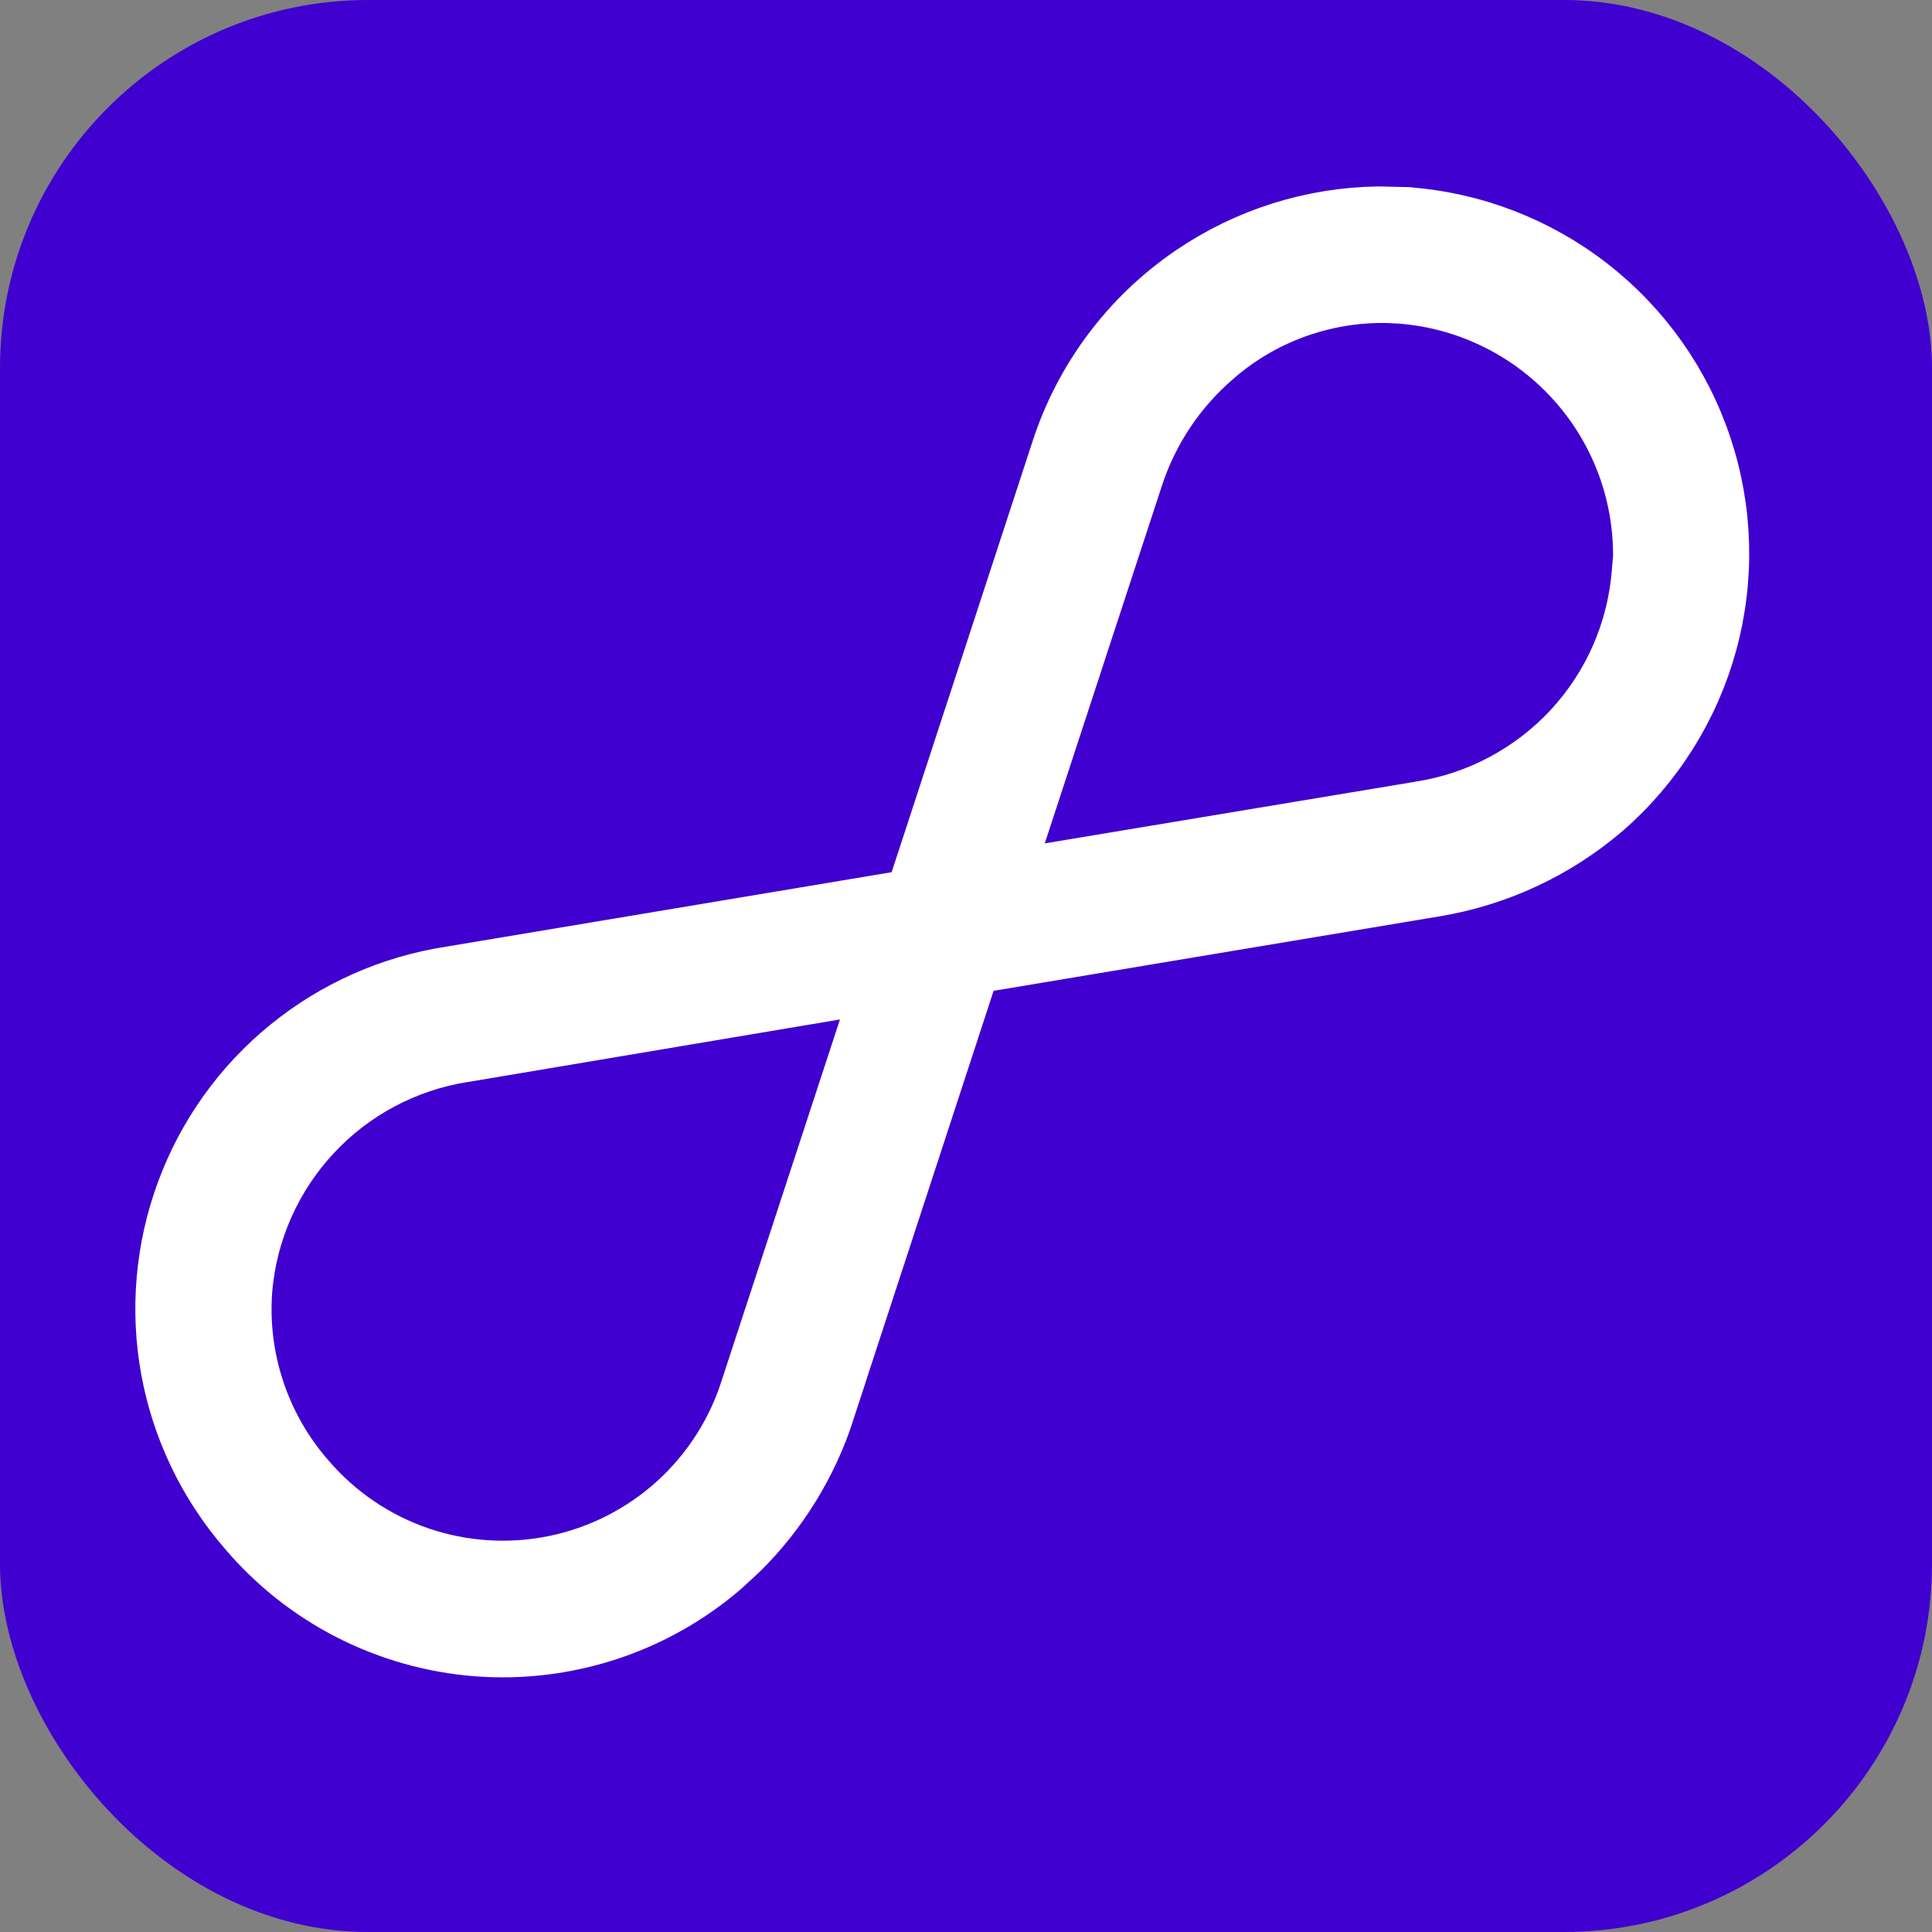
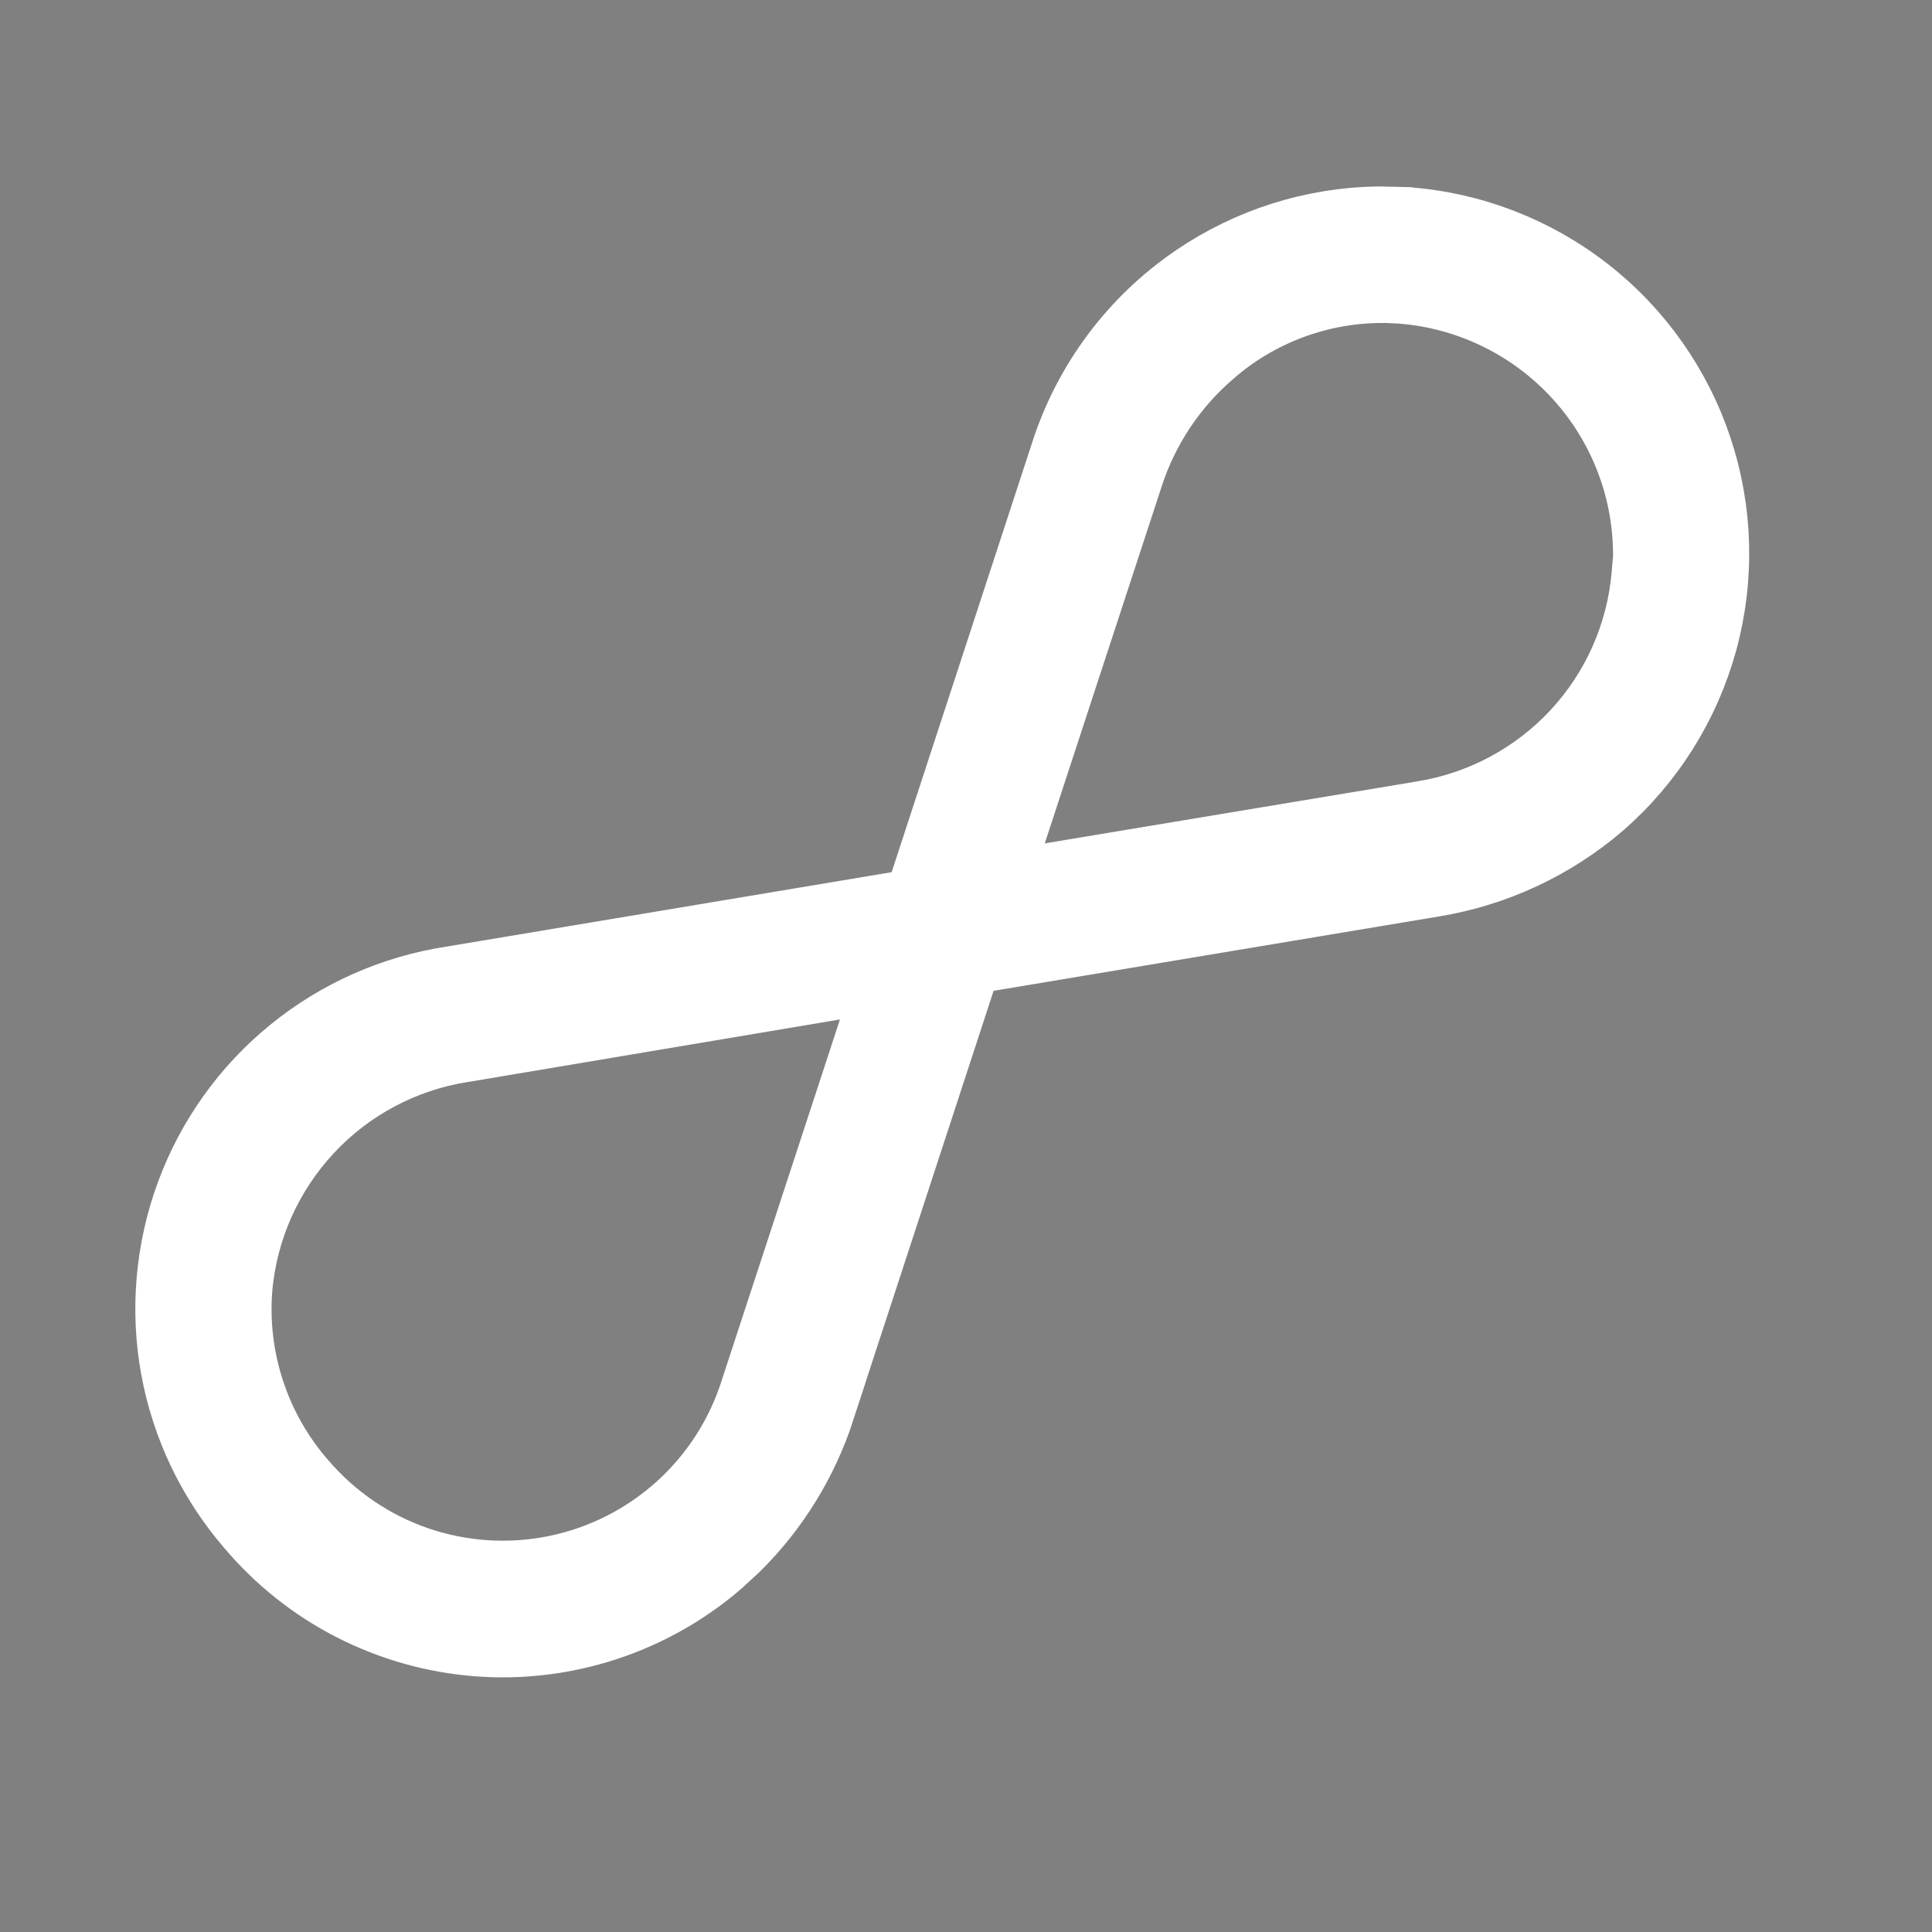
<svg xmlns="http://www.w3.org/2000/svg" width="24" height="24" viewBox="0 0 24 24" fill="none">
  <rect x="0" y="0" width="24" height="24" fill="#808080" stroke="none" />
-   <rect width="24" height="24" rx="4.571" fill="#4000CF" />
  <path d="M3.579 13.001C4.161 12.527 4.859 12.218 5.6 12.105L11.343 11.145L13.153 5.611C13.441 4.709 14.023 3.93 14.806 3.398C15.492 2.931 16.297 2.678 17.121 2.666L17.474 2.674L17.477 2.675C18.306 2.736 19.098 3.042 19.755 3.553C20.411 4.064 20.902 4.758 21.164 5.547C21.427 6.336 21.449 7.186 21.23 7.988C21.01 8.79 20.558 9.51 19.93 10.056L19.929 10.057C19.329 10.571 18.599 10.911 17.819 11.039L12.076 11.998L10.266 17.532L10.268 17.532C10.054 18.19 9.687 18.786 9.198 19.27L8.98 19.471C8.562 19.832 8.076 20.106 7.551 20.278C7.025 20.45 6.472 20.517 5.921 20.474C5.37 20.431 4.833 20.278 4.341 20.027C3.849 19.775 3.412 19.428 3.055 19.006C2.564 18.438 2.234 17.75 2.099 17.012C1.964 16.272 2.031 15.509 2.291 14.804C2.551 14.098 2.996 13.475 3.579 13.001ZM3.89 14.087C3.397 14.617 3.094 15.296 3.033 16.017C3 16.439 3.052 16.864 3.185 17.266C3.318 17.669 3.529 18.041 3.807 18.361L3.809 18.363C4.181 18.8 4.663 19.129 5.206 19.316C5.748 19.502 6.332 19.539 6.894 19.423C7.456 19.307 7.976 19.042 8.401 18.656C8.825 18.27 9.138 17.777 9.307 17.229L9.309 17.223L10.947 12.223L5.76 13.095L5.756 13.095C5.041 13.208 4.383 13.557 3.89 14.087ZM15.096 4.438C14.635 4.832 14.291 5.346 14.102 5.922L12.466 10.917L17.646 10.055L17.65 10.054C18.364 9.941 19.021 9.592 19.514 9.063C20.008 8.533 20.309 7.853 20.37 7.131L20.388 6.92C20.394 6.141 20.119 5.383 19.607 4.788C19.049 4.139 18.257 3.737 17.403 3.671L17.247 3.663C16.883 3.654 16.52 3.709 16.174 3.823C15.778 3.955 15.413 4.162 15.098 4.436L15.096 4.438Z" fill="white" stroke="white" stroke-width="0.7" />
</svg>